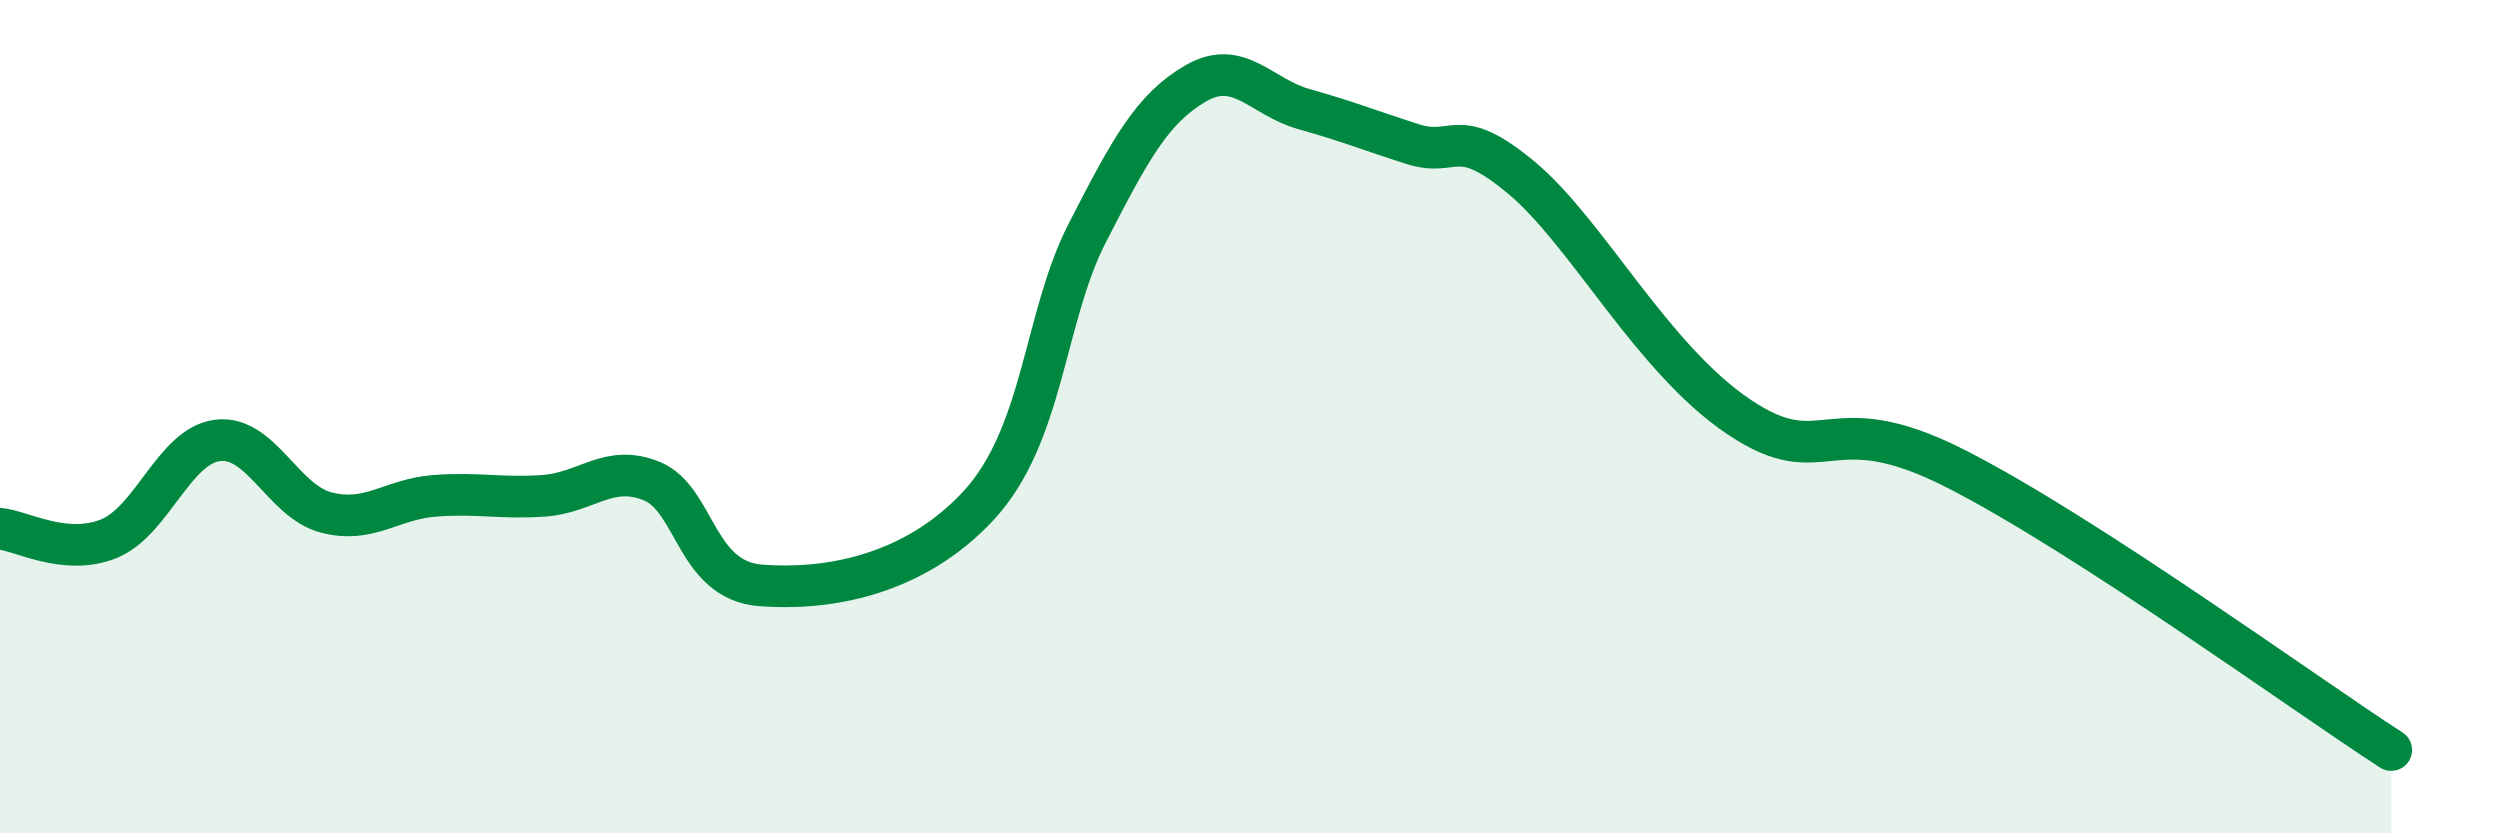
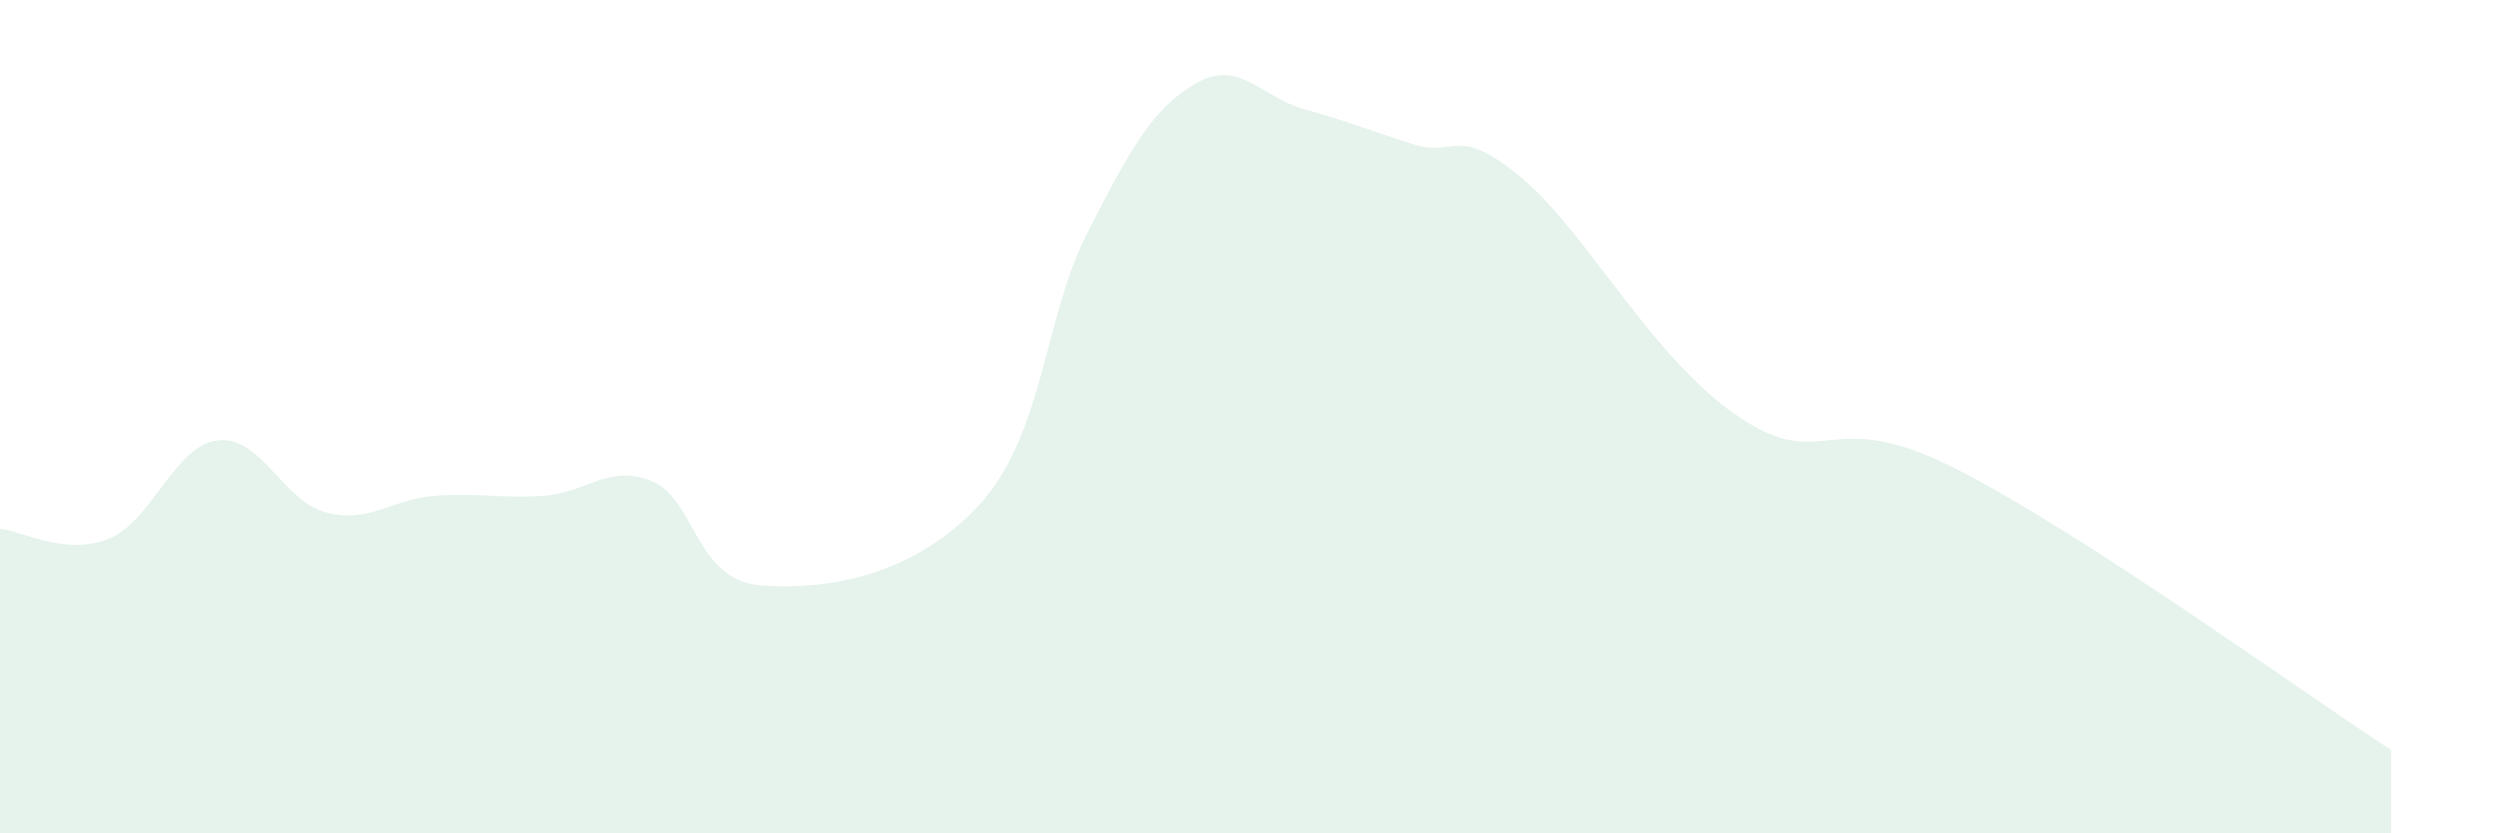
<svg xmlns="http://www.w3.org/2000/svg" width="60" height="20" viewBox="0 0 60 20">
  <path d="M 0,12.69 C 0.52,12.74 1.57,13.35 2.61,12.93 C 3.65,12.51 4.18,10.7 5.22,10.57 C 6.26,10.44 6.79,12.03 7.83,12.3 C 8.87,12.57 9.39,11.98 10.43,11.9 C 11.47,11.82 12,11.97 13.04,11.9 C 14.08,11.83 14.61,11.12 15.65,11.55 C 16.69,11.98 16.69,13.93 18.26,14.05 C 19.83,14.17 21.91,13.83 23.48,12.14 C 25.05,10.45 25.05,7.63 26.09,5.6 C 27.13,3.57 27.66,2.6 28.7,2 C 29.74,1.4 30.26,2.33 31.3,2.62 C 32.34,2.91 32.87,3.13 33.91,3.46 C 34.95,3.79 34.95,2.96 36.52,4.27 C 38.09,5.58 39.65,8.61 41.74,10.01 C 43.83,11.41 43.83,9.66 46.96,11.26 C 50.09,12.86 55.3,16.65 57.39,18L57.39 20L0 20Z" fill="#008740" opacity="0.1" stroke-linecap="round" stroke-linejoin="round" />
-   <path d="M 0,12.69 C 0.52,12.74 1.57,13.35 2.61,12.93 C 3.65,12.51 4.18,10.7 5.22,10.57 C 6.26,10.44 6.79,12.03 7.83,12.3 C 8.87,12.57 9.39,11.98 10.43,11.9 C 11.47,11.82 12,11.97 13.04,11.9 C 14.08,11.83 14.61,11.12 15.65,11.55 C 16.69,11.98 16.69,13.93 18.26,14.05 C 19.83,14.17 21.91,13.83 23.48,12.14 C 25.05,10.45 25.05,7.63 26.09,5.6 C 27.13,3.57 27.66,2.6 28.7,2 C 29.74,1.4 30.26,2.33 31.3,2.62 C 32.34,2.91 32.87,3.13 33.91,3.46 C 34.95,3.79 34.95,2.96 36.52,4.27 C 38.09,5.58 39.65,8.61 41.74,10.01 C 43.83,11.41 43.83,9.66 46.96,11.26 C 50.09,12.86 55.3,16.65 57.39,18" stroke="#008740" stroke-width="1" fill="none" stroke-linecap="round" stroke-linejoin="round" />
</svg>